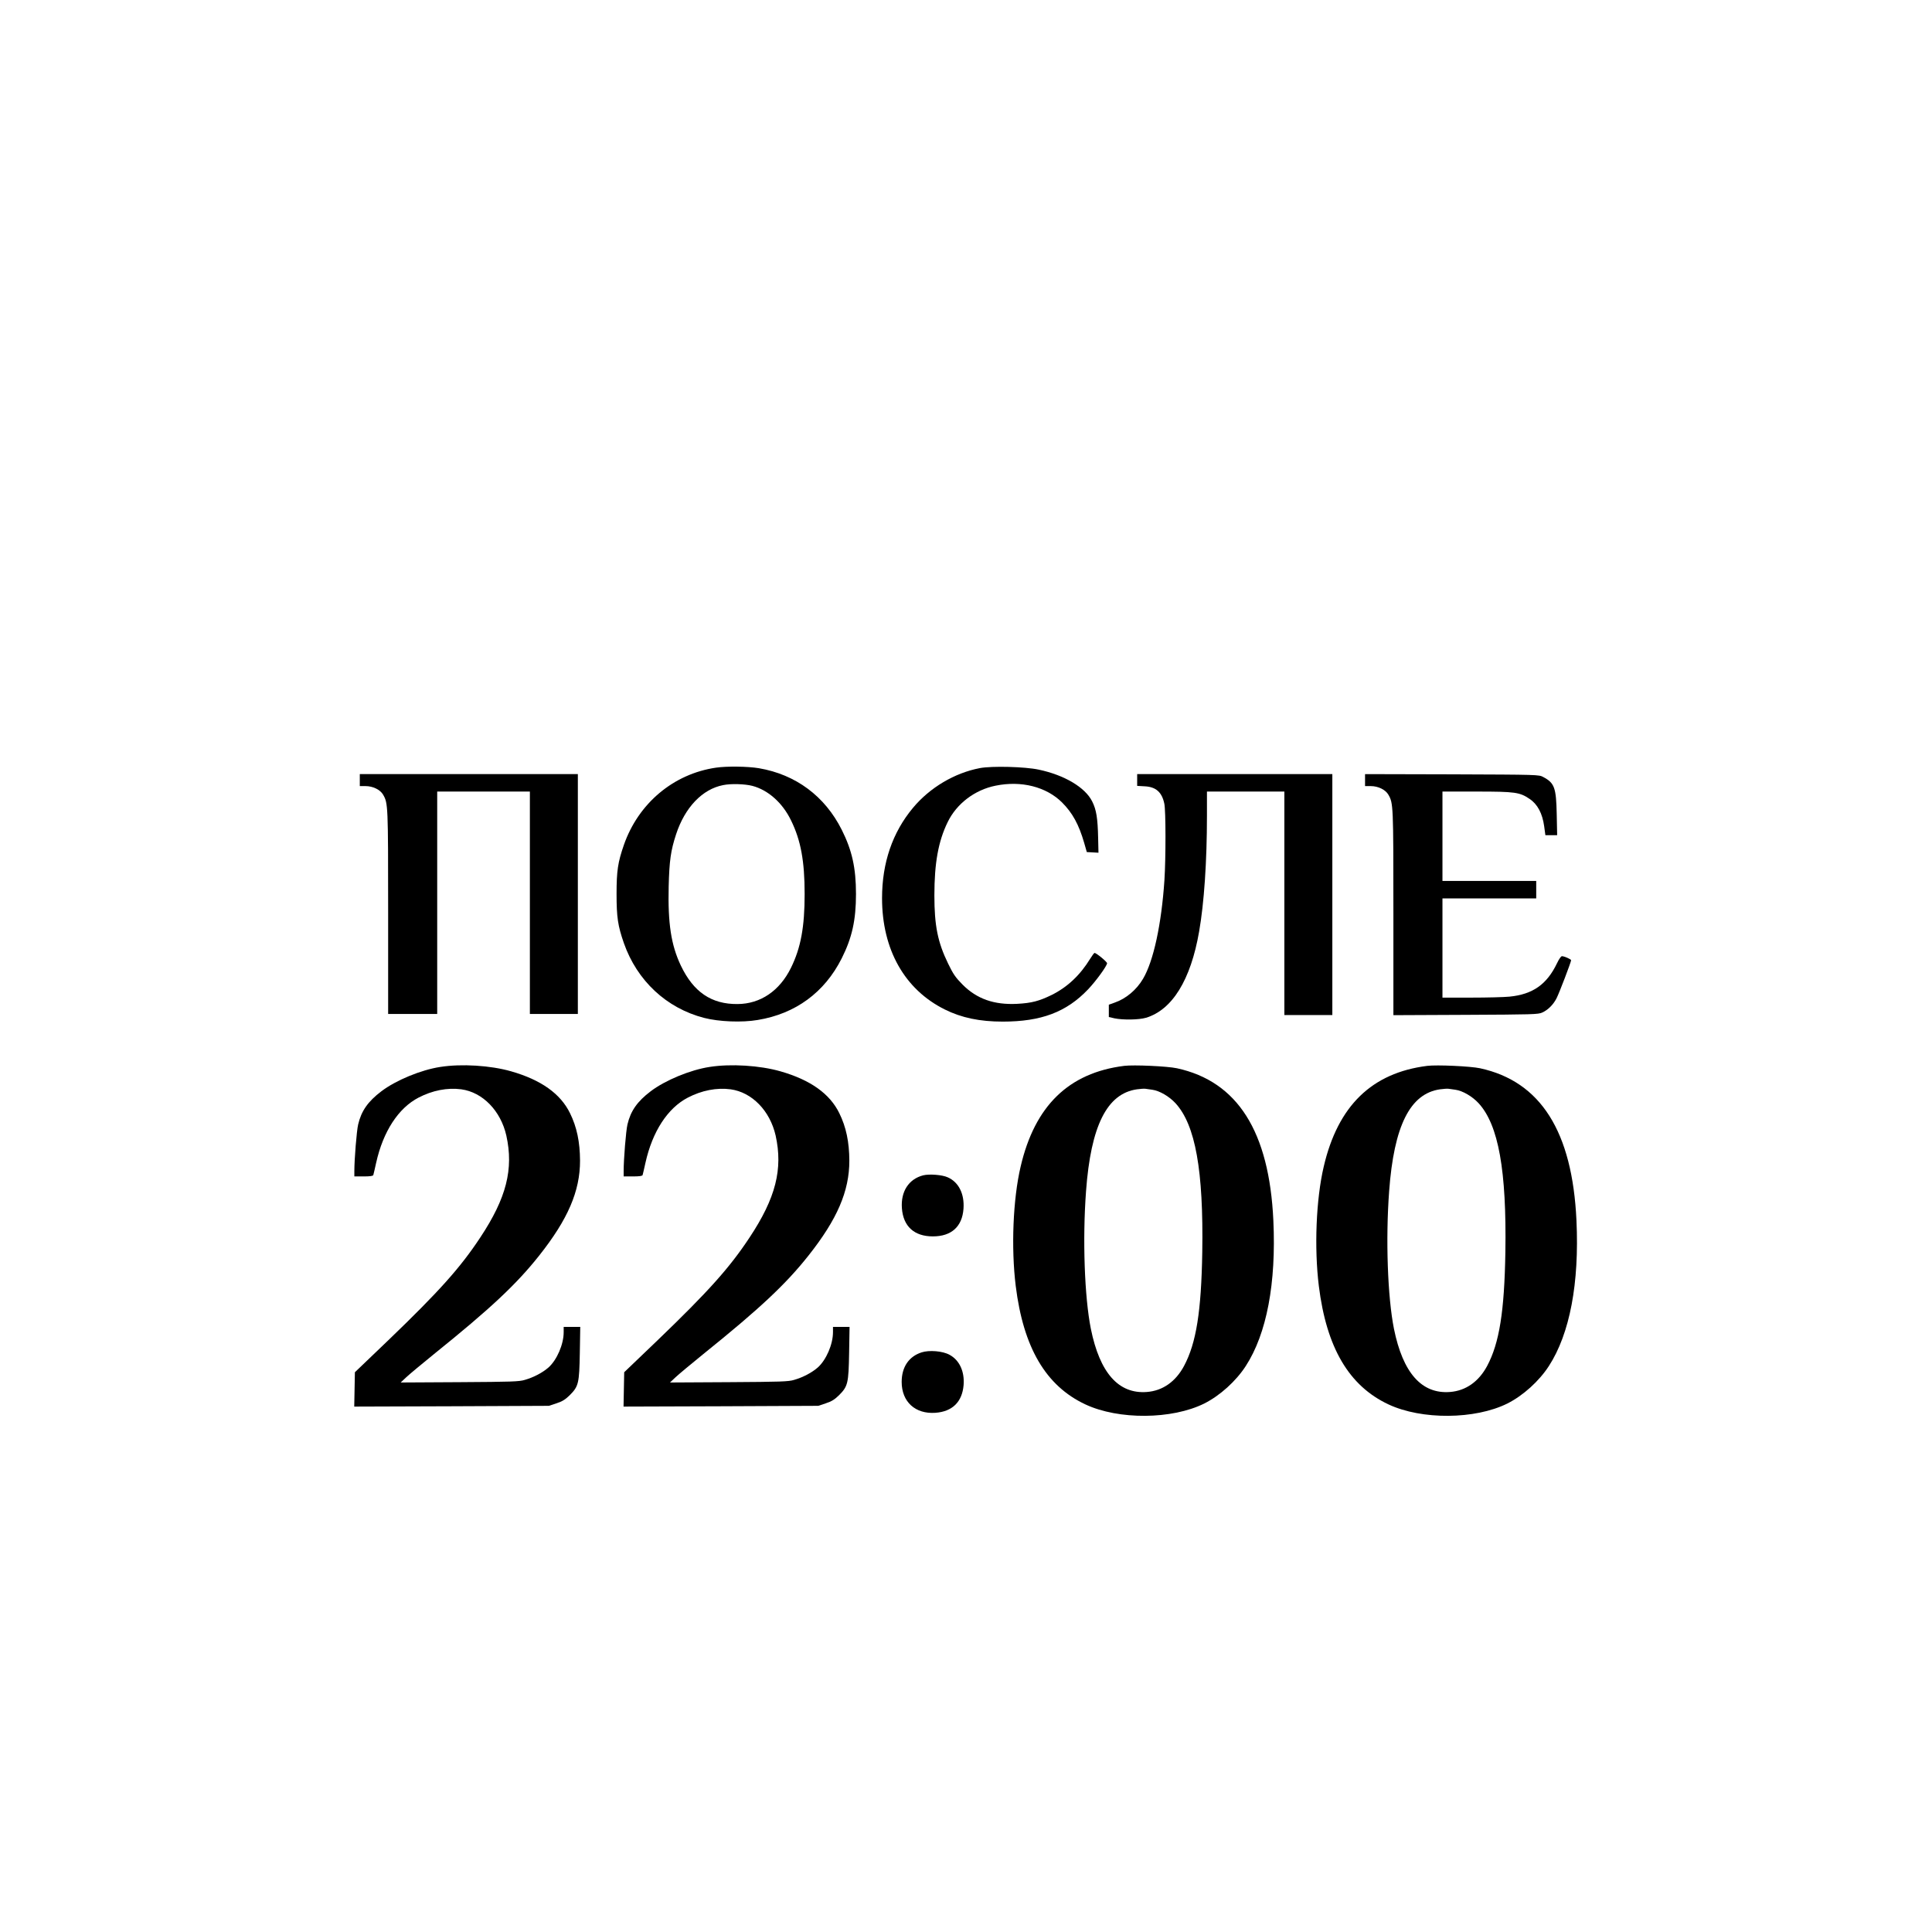
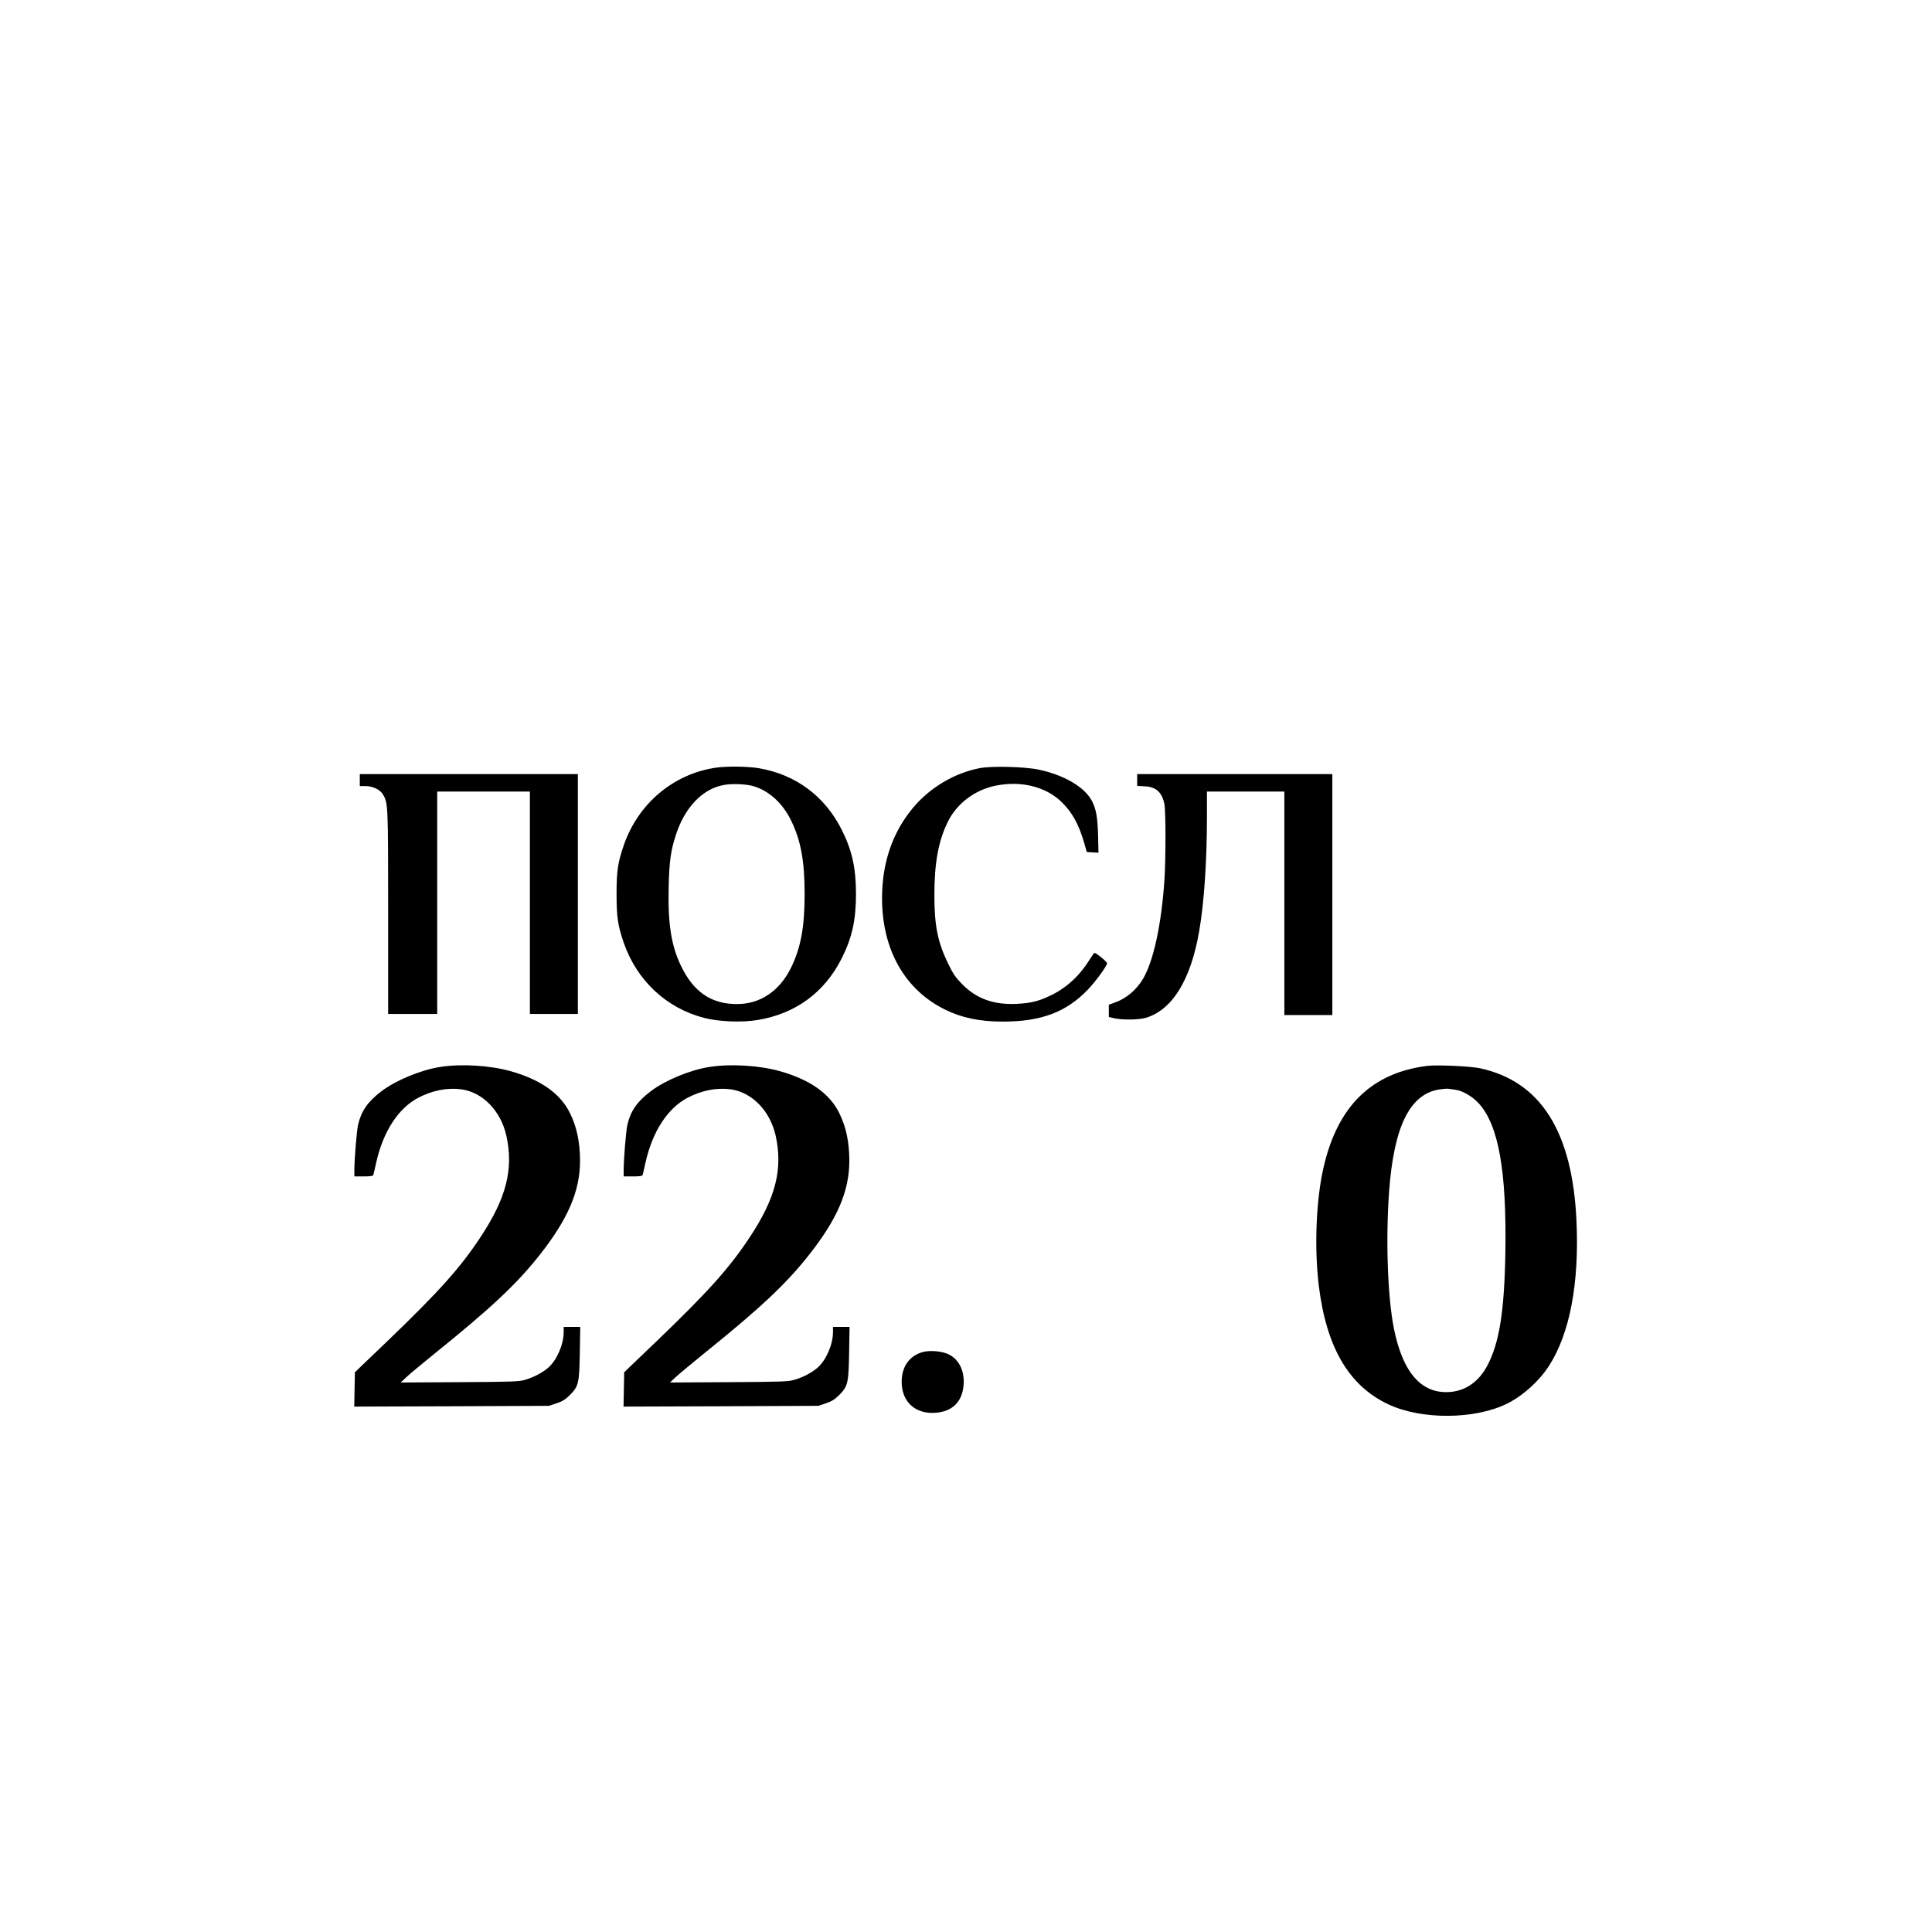
<svg xmlns="http://www.w3.org/2000/svg" version="1.0" width="1772pt" height="1772pt" viewBox="0 0 1772 1772" preserveAspectRatio="xMidYMid meet">
  <g transform="translate(0,1772) scale(0.1,-0.1)" fill="#000000" stroke="none">
    <path d="M6566 10679 c-389 -57 -711 -327 -844 -709 -55 -159 -67 -236 -67 -450 0 -214 12 -291 67 -450 121 -345 391 -597 736 -686 135 -35 347 -44 492 -19 347 57 613 253 770 565 95 189 131 351 131 590 0 239 -36 401 -131 590 -155 308 -421 506 -759 564 -101 17 -294 20 -395 5z m335 -167 c144 -38 276 -155 354 -316 90 -183 125 -374 125 -676 0 -302 -35 -493 -125 -676 -104 -212 -280 -332 -491 -333 -239 -2 -404 110 -520 354 -89 188 -119 386 -111 724 6 237 19 330 68 479 81 247 241 414 431 451 72 15 199 11 269 -7z" />
    <path d="M8987 10675 c-231 -44 -458 -178 -613 -364 -188 -225 -284 -504 -284 -829 0 -471 207 -838 576 -1021 153 -76 320 -111 531 -111 353 0 584 87 783 296 73 77 171 212 174 239 1 13 -99 95 -115 95 -4 0 -22 -24 -39 -52 -94 -153 -210 -262 -355 -334 -115 -56 -184 -74 -315 -81 -212 -11 -371 45 -502 177 -65 66 -85 95 -132 192 -95 195 -126 347 -126 625 0 298 36 497 122 673 82 169 249 296 440 334 235 48 464 -10 609 -154 96 -96 154 -202 203 -371 l24 -84 53 -3 54 -3 -3 133 c-4 184 -16 261 -55 338 -64 128 -253 241 -490 291 -125 27 -429 35 -540 14z" />
    <path d="M3300 10565 l0 -55 53 0 c67 0 135 -33 161 -79 45 -78 46 -94 46 -1078 l0 -933 225 0 225 0 0 1020 0 1020 425 0 425 0 0 -1020 0 -1020 220 0 220 0 0 1100 0 1100 -1000 0 -1000 0 0 -55z" />
    <path d="M10430 10566 l0 -54 70 -4 c102 -5 157 -54 179 -159 14 -64 14 -499 1 -701 -27 -404 -100 -743 -196 -905 -59 -101 -156 -183 -261 -219 l-53 -19 0 -57 0 -56 52 -12 c77 -16 224 -14 288 5 241 72 411 346 488 790 46 261 72 646 72 1063 l0 222 355 0 355 0 0 -1025 0 -1025 220 0 220 0 0 1105 0 1105 -895 0 -895 0 0 -54z" />
-     <path d="M12520 10565 l0 -55 53 0 c67 0 135 -33 161 -79 45 -78 46 -93 46 -1084 l0 -938 663 3 c612 3 665 4 702 21 53 24 101 72 131 130 24 46 134 334 134 350 0 9 -63 37 -84 37 -9 0 -28 -28 -45 -64 -93 -195 -223 -286 -436 -307 -49 -5 -208 -9 -352 -9 l-263 0 0 455 0 455 430 0 430 0 0 80 0 80 -430 0 -430 0 0 410 0 410 313 0 c355 0 396 -6 487 -68 73 -49 117 -134 133 -251 l11 -81 54 0 54 0 -4 193 c-5 242 -20 285 -123 340 -40 22 -43 22 -837 25 l-798 2 0 -55z" />
    <path d="M4037 7934 c-176 -27 -406 -122 -539 -223 -124 -94 -184 -181 -213 -304 -14 -59 -35 -320 -35 -429 l0 -48 85 0 c60 0 87 4 89 13 2 6 14 57 26 112 64 288 204 502 389 598 127 66 264 93 392 76 196 -27 361 -196 413 -424 68 -308 1 -573 -239 -935 -183 -277 -377 -494 -842 -941 l-308 -295 -3 -158 -3 -157 893 3 893 4 69 23 c54 18 80 34 121 74 82 82 88 109 93 390 l4 237 -76 0 -76 0 0 -48 c0 -112 -62 -255 -139 -324 -54 -47 -134 -90 -217 -114 -52 -16 -119 -18 -599 -21 l-540 -3 52 49 c29 27 143 122 254 212 518 417 756 640 965 904 263 332 374 590 374 869 -1 172 -29 308 -92 436 -87 178 -264 305 -540 384 -188 54 -456 71 -651 40z" />
    <path d="M6507 7934 c-176 -27 -406 -122 -539 -223 -124 -94 -184 -181 -213 -304 -14 -59 -35 -320 -35 -429 l0 -48 85 0 c60 0 87 4 89 13 2 6 14 57 26 112 64 288 204 502 389 598 127 66 264 93 392 76 196 -27 361 -196 413 -424 68 -308 1 -573 -239 -935 -183 -277 -377 -494 -842 -941 l-308 -295 -3 -158 -3 -157 893 3 893 4 69 23 c54 18 80 34 121 74 82 82 88 109 93 390 l4 237 -76 0 -76 0 0 -48 c0 -112 -62 -255 -139 -324 -54 -47 -134 -90 -217 -114 -52 -16 -119 -18 -599 -21 l-540 -3 52 49 c29 27 143 122 254 212 518 417 756 640 965 904 263 332 374 590 374 869 -1 172 -29 308 -92 436 -87 178 -264 305 -540 384 -188 54 -456 71 -651 40z" />
-     <path d="M10310 7944 c-508 -64 -819 -366 -949 -924 -70 -298 -88 -744 -45 -1094 70 -566 276 -917 639 -1087 305 -143 794 -139 1090 8 145 73 291 205 381 344 192 296 280 760 253 1335 -38 816 -328 1275 -884 1396 -88 19 -396 33 -485 22z m259 -219 c66 -9 155 -61 213 -124 182 -199 257 -616 245 -1366 -9 -543 -55 -833 -167 -1043 -77 -144 -196 -228 -341 -239 -260 -20 -432 175 -514 580 -58 291 -77 821 -44 1262 44 599 192 895 467 934 31 4 66 7 77 5 11 -1 40 -5 64 -9z" />
    <path d="M13090 7944 c-508 -64 -819 -366 -949 -924 -70 -298 -88 -744 -45 -1094 70 -566 276 -917 639 -1087 305 -143 794 -139 1090 8 145 73 291 205 381 344 192 296 280 760 253 1335 -38 816 -328 1275 -884 1396 -88 19 -396 33 -485 22z m259 -219 c66 -9 155 -61 213 -124 182 -199 257 -616 245 -1366 -9 -543 -55 -833 -167 -1043 -77 -144 -196 -228 -341 -239 -260 -20 -432 175 -514 580 -58 291 -77 821 -44 1262 44 599 192 895 467 934 31 4 66 7 77 5 11 -1 40 -5 64 -9z" />
-     <path d="M8467 6940 c-132 -34 -206 -148 -195 -301 12 -167 113 -259 284 -259 170 0 269 89 281 253 10 136 -44 245 -145 289 -50 23 -169 32 -225 18z" />
    <path d="M8452 5316 c-117 -38 -182 -135 -182 -271 0 -182 125 -296 309 -283 156 11 246 100 259 254 10 125 -38 229 -129 278 -63 35 -187 45 -257 22z" />
  </g>
</svg>